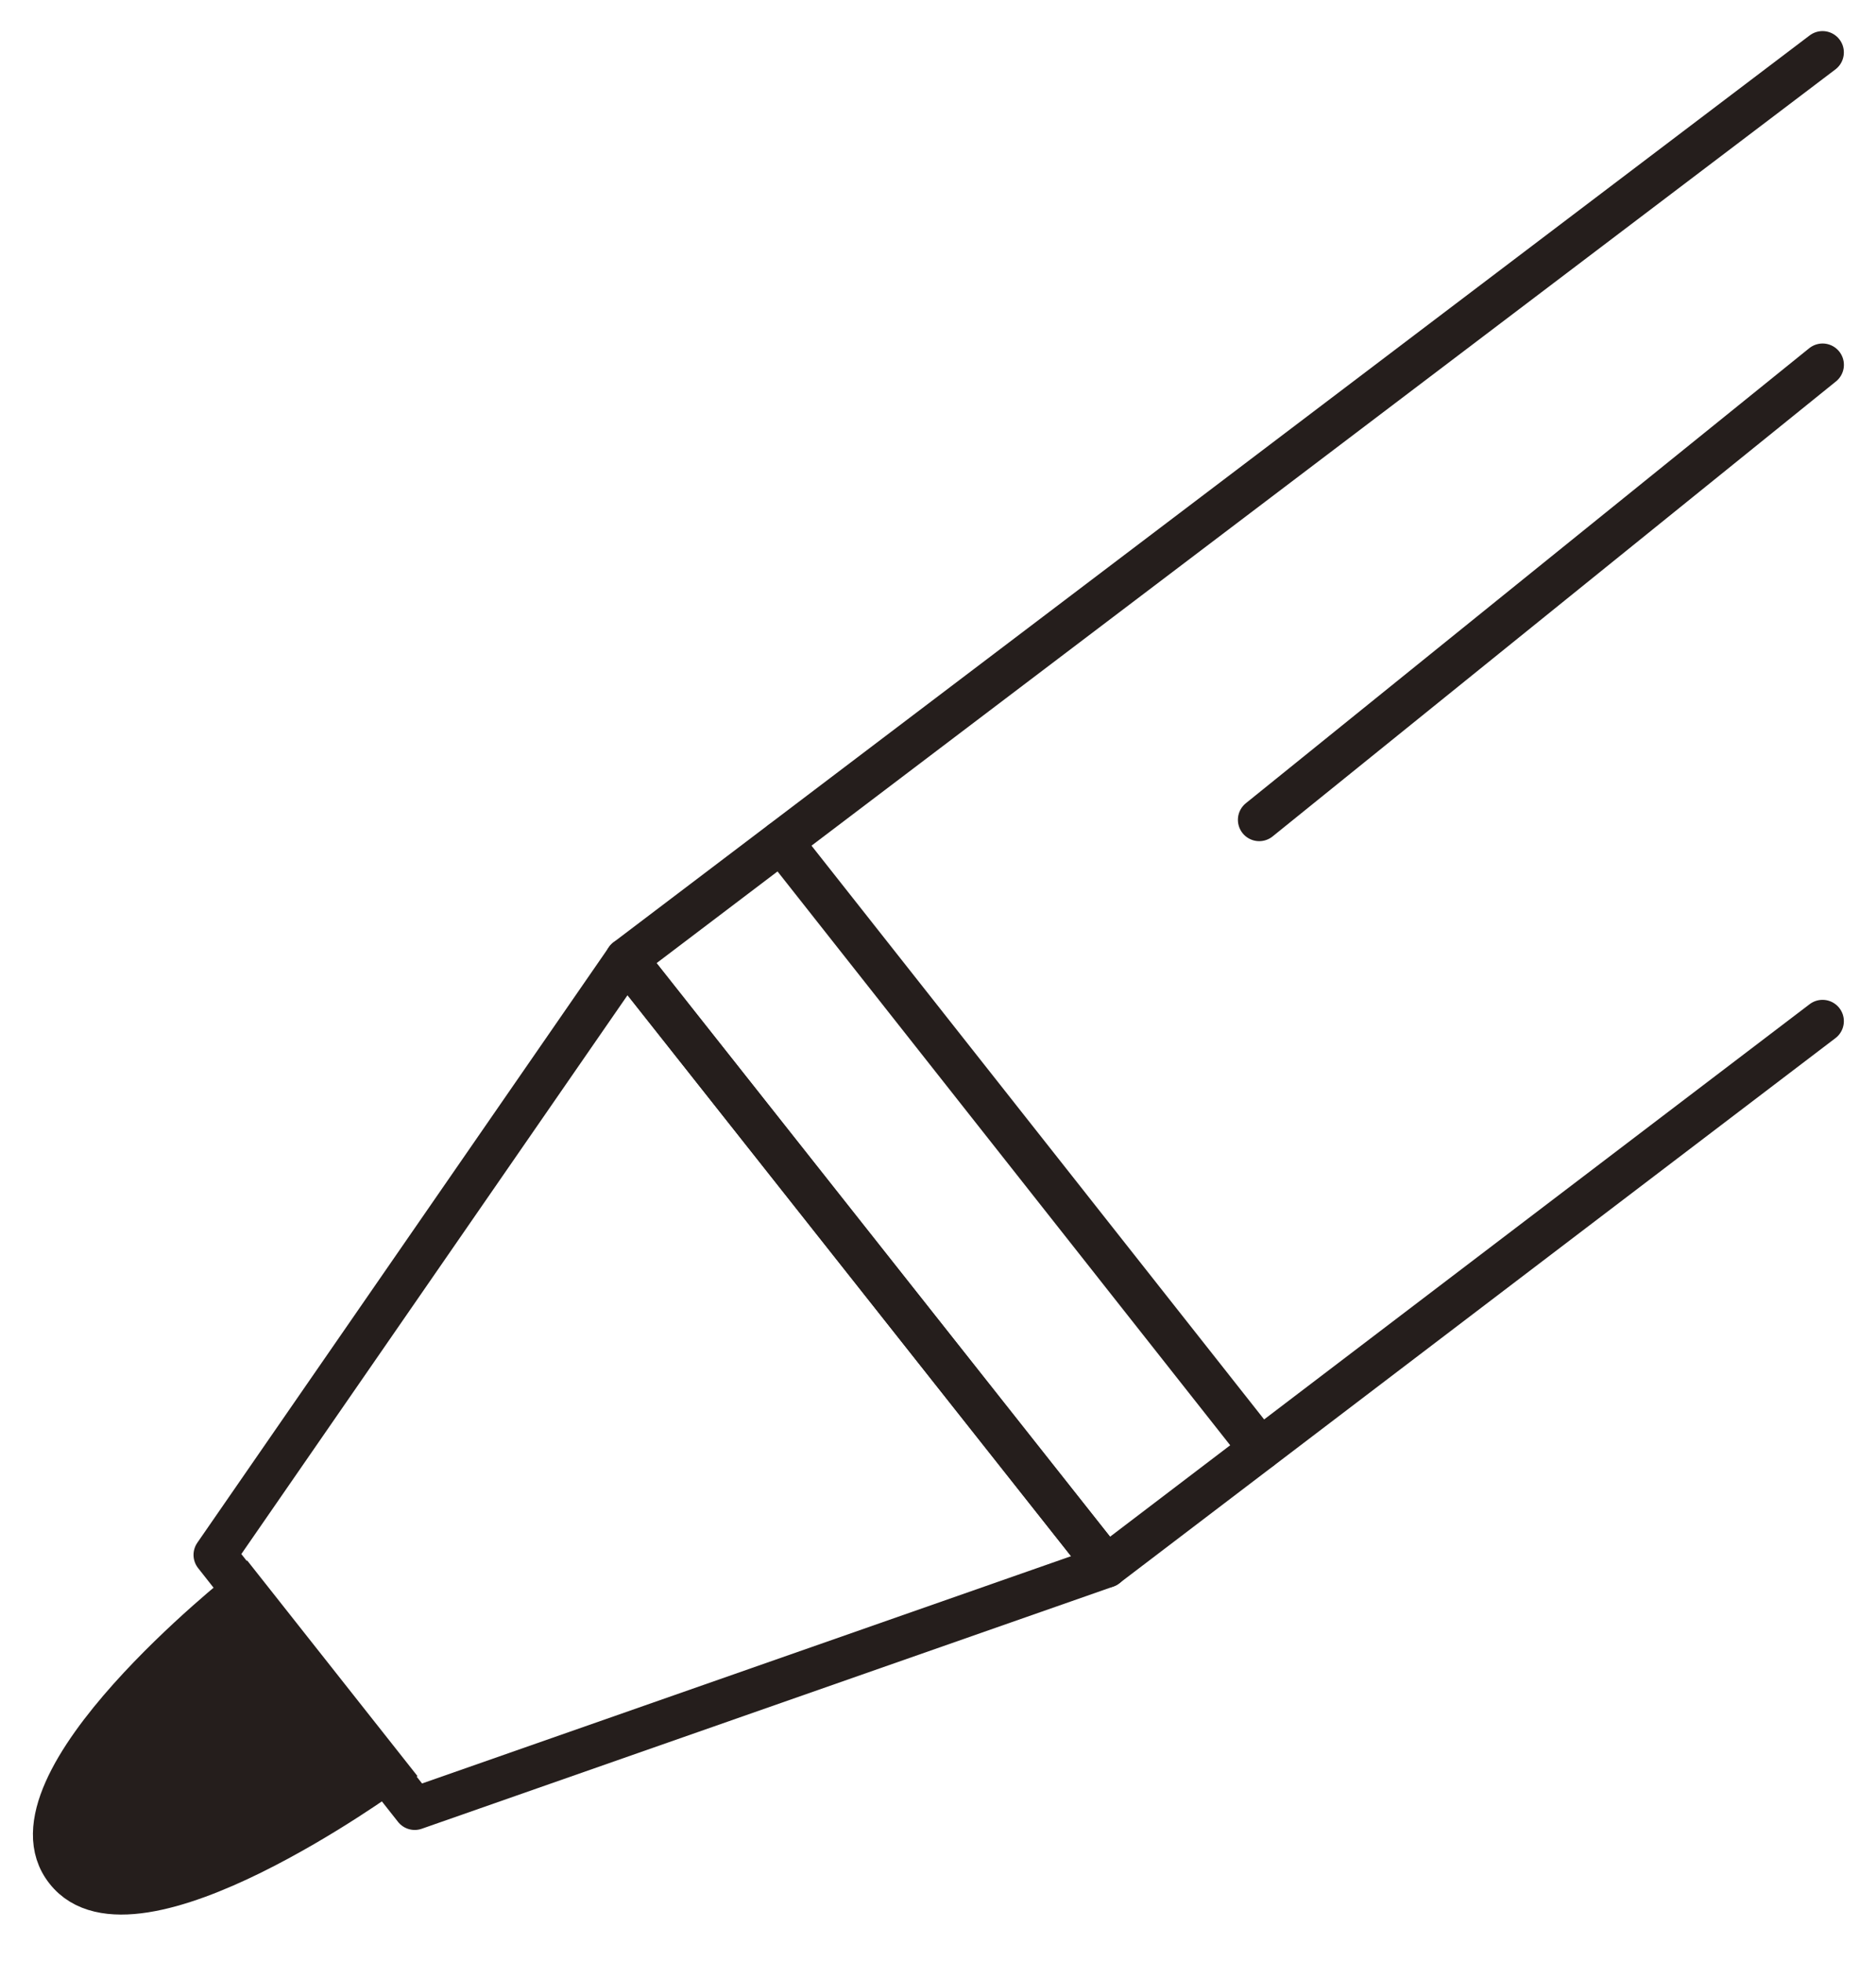
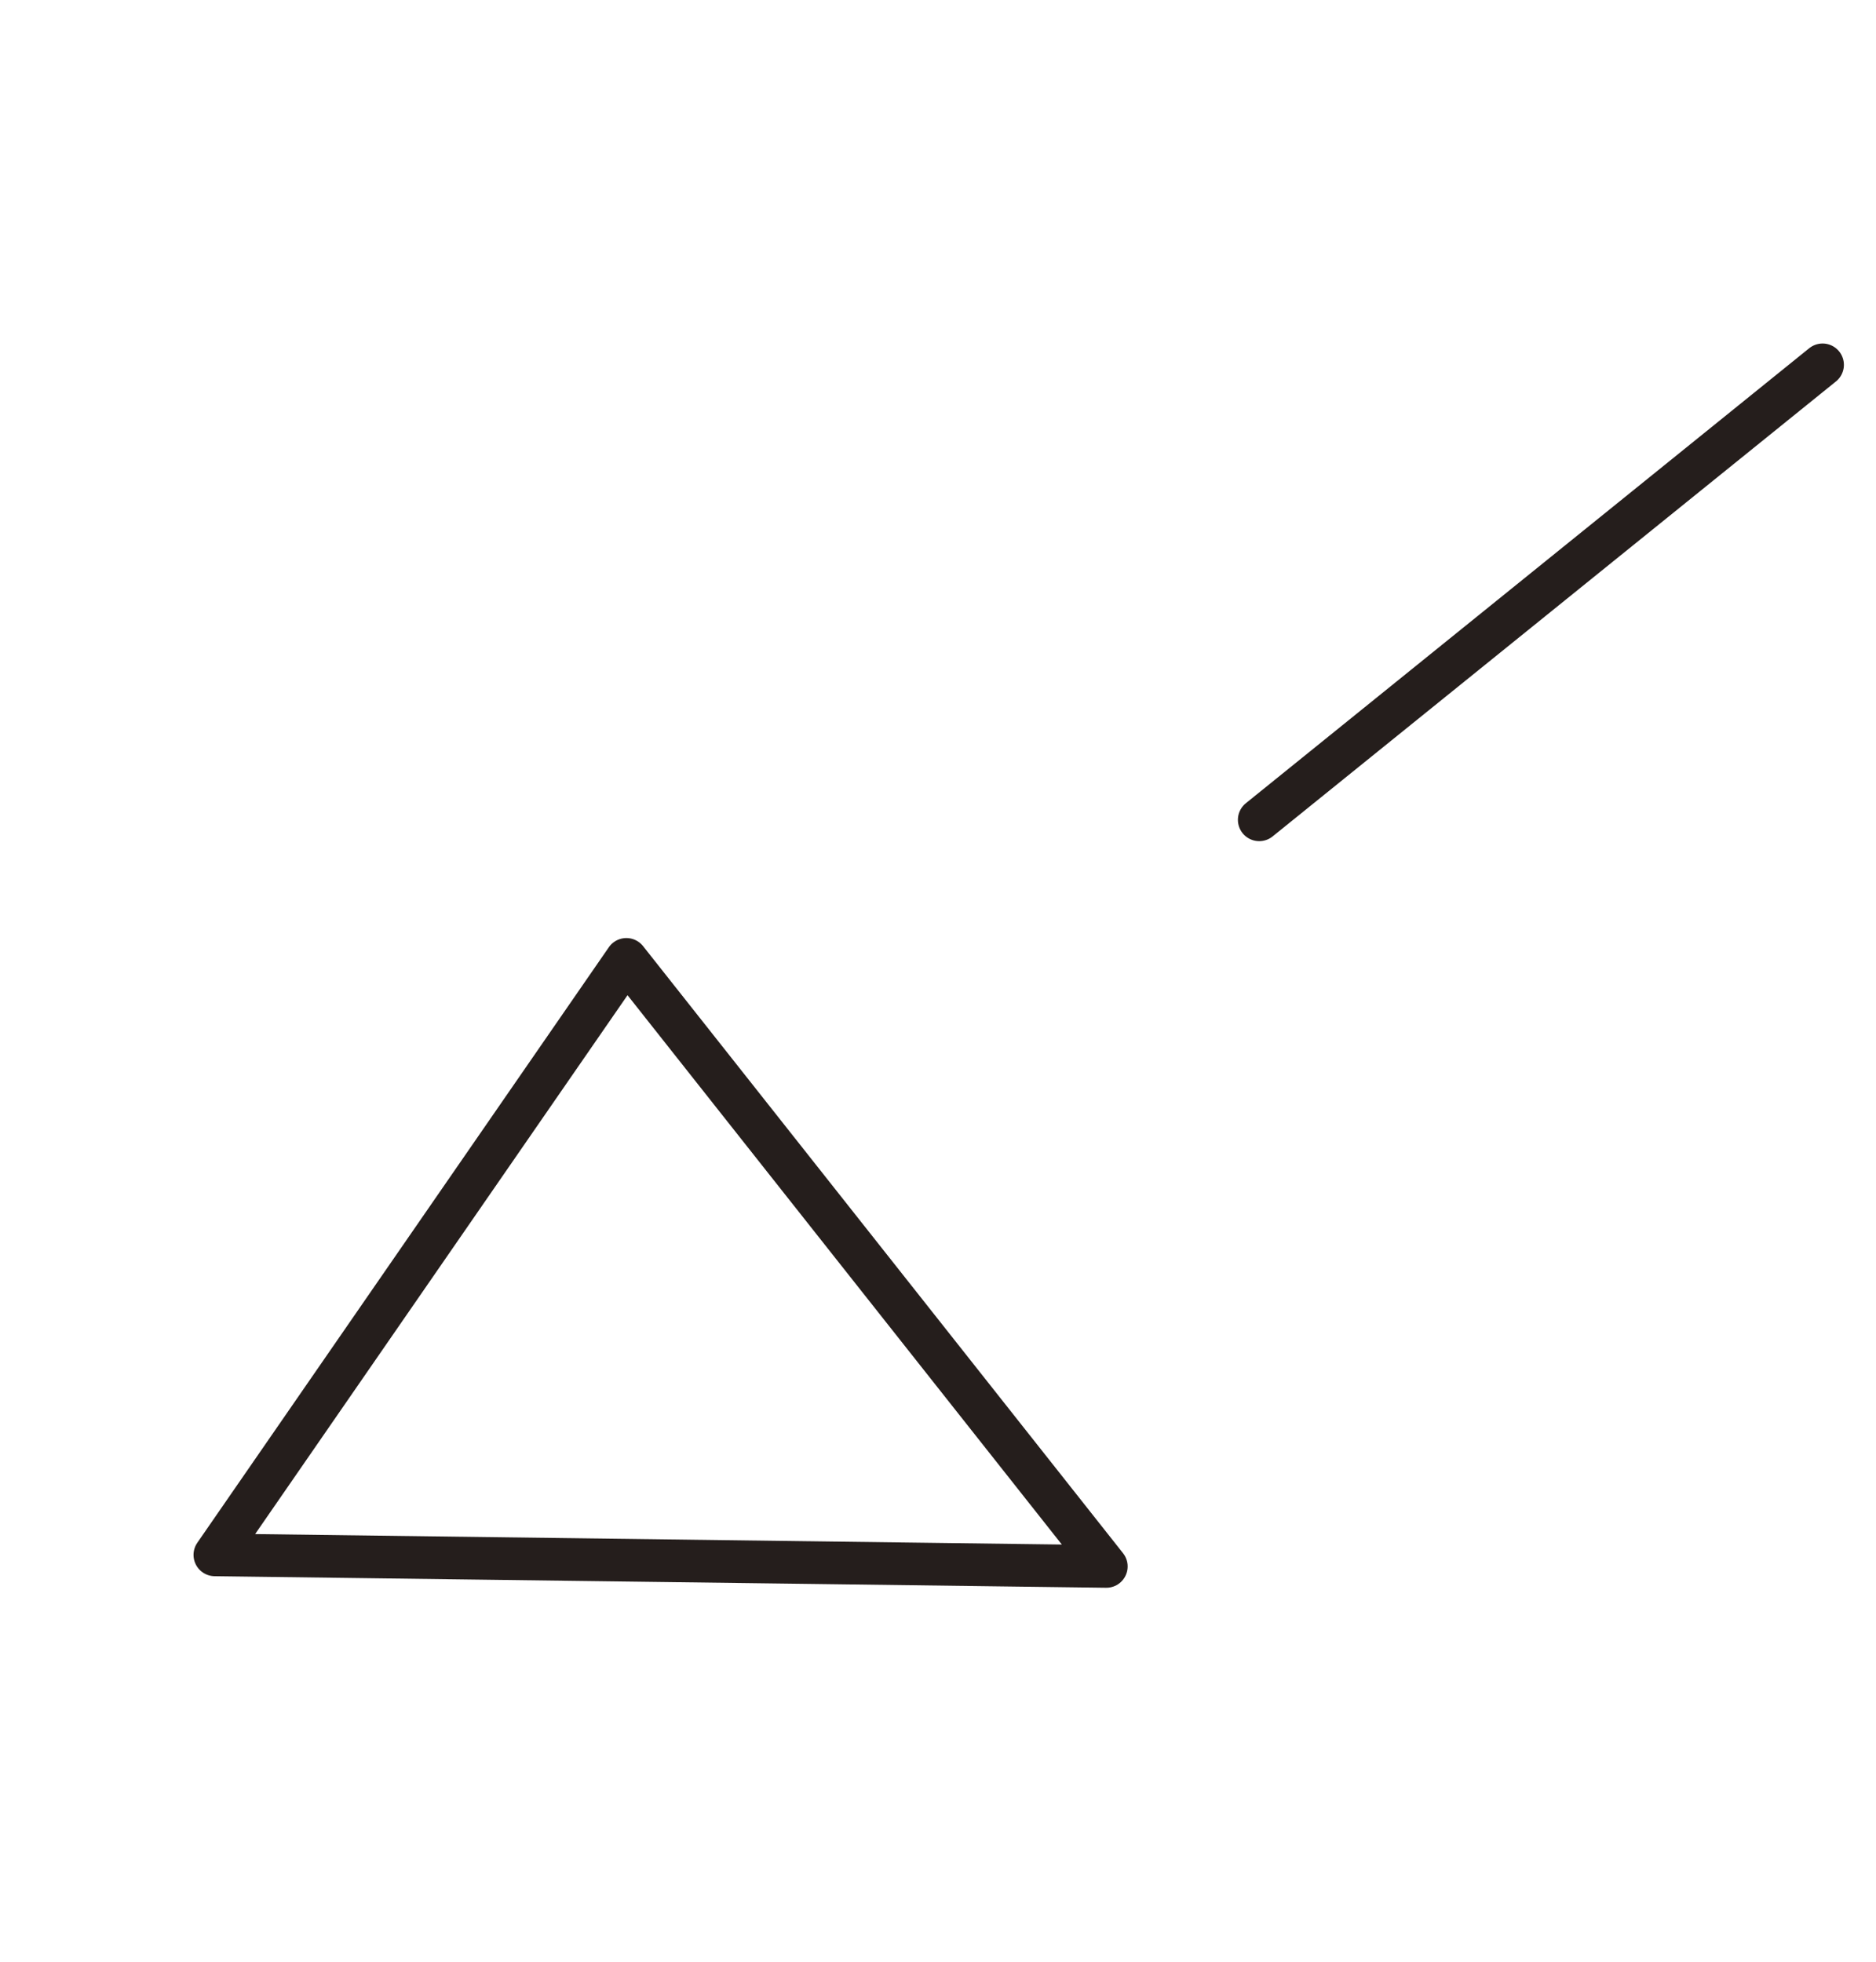
<svg xmlns="http://www.w3.org/2000/svg" width="44" height="46" viewBox="0 0 44 46" fill="none">
-   <path d="M42.746 23.945L25.948 36.729L14.691 22.494L42.746 1.229" stroke="#251E1C" stroke-linecap="round" stroke-linejoin="round" />
-   <path d="M25.948 36.731L9.727 42.41L5.039 36.46L14.691 22.496L25.948 36.731Z" stroke="#251E1C" stroke-linecap="round" stroke-linejoin="round" />
-   <path d="M9.076 41.548C9.076 41.548 3.134 45.875 1.554 43.859C-0.05 41.843 5.716 37.295 5.716 37.295L9.076 41.548Z" fill="#251E1C" stroke="#251E1C" stroke-miterlimit="10" />
+   <path d="M25.948 36.731L5.039 36.46L14.691 22.496L25.948 36.731Z" stroke="#251E1C" stroke-linecap="round" stroke-linejoin="round" />
  <path d="M29.534 19.224L42.747 8.555" stroke="#251E1C" stroke-linecap="round" stroke-linejoin="round" />
-   <path d="M29.559 33.977L18.327 19.742" stroke="#251E1C" stroke-linecap="round" stroke-linejoin="round" />
</svg>